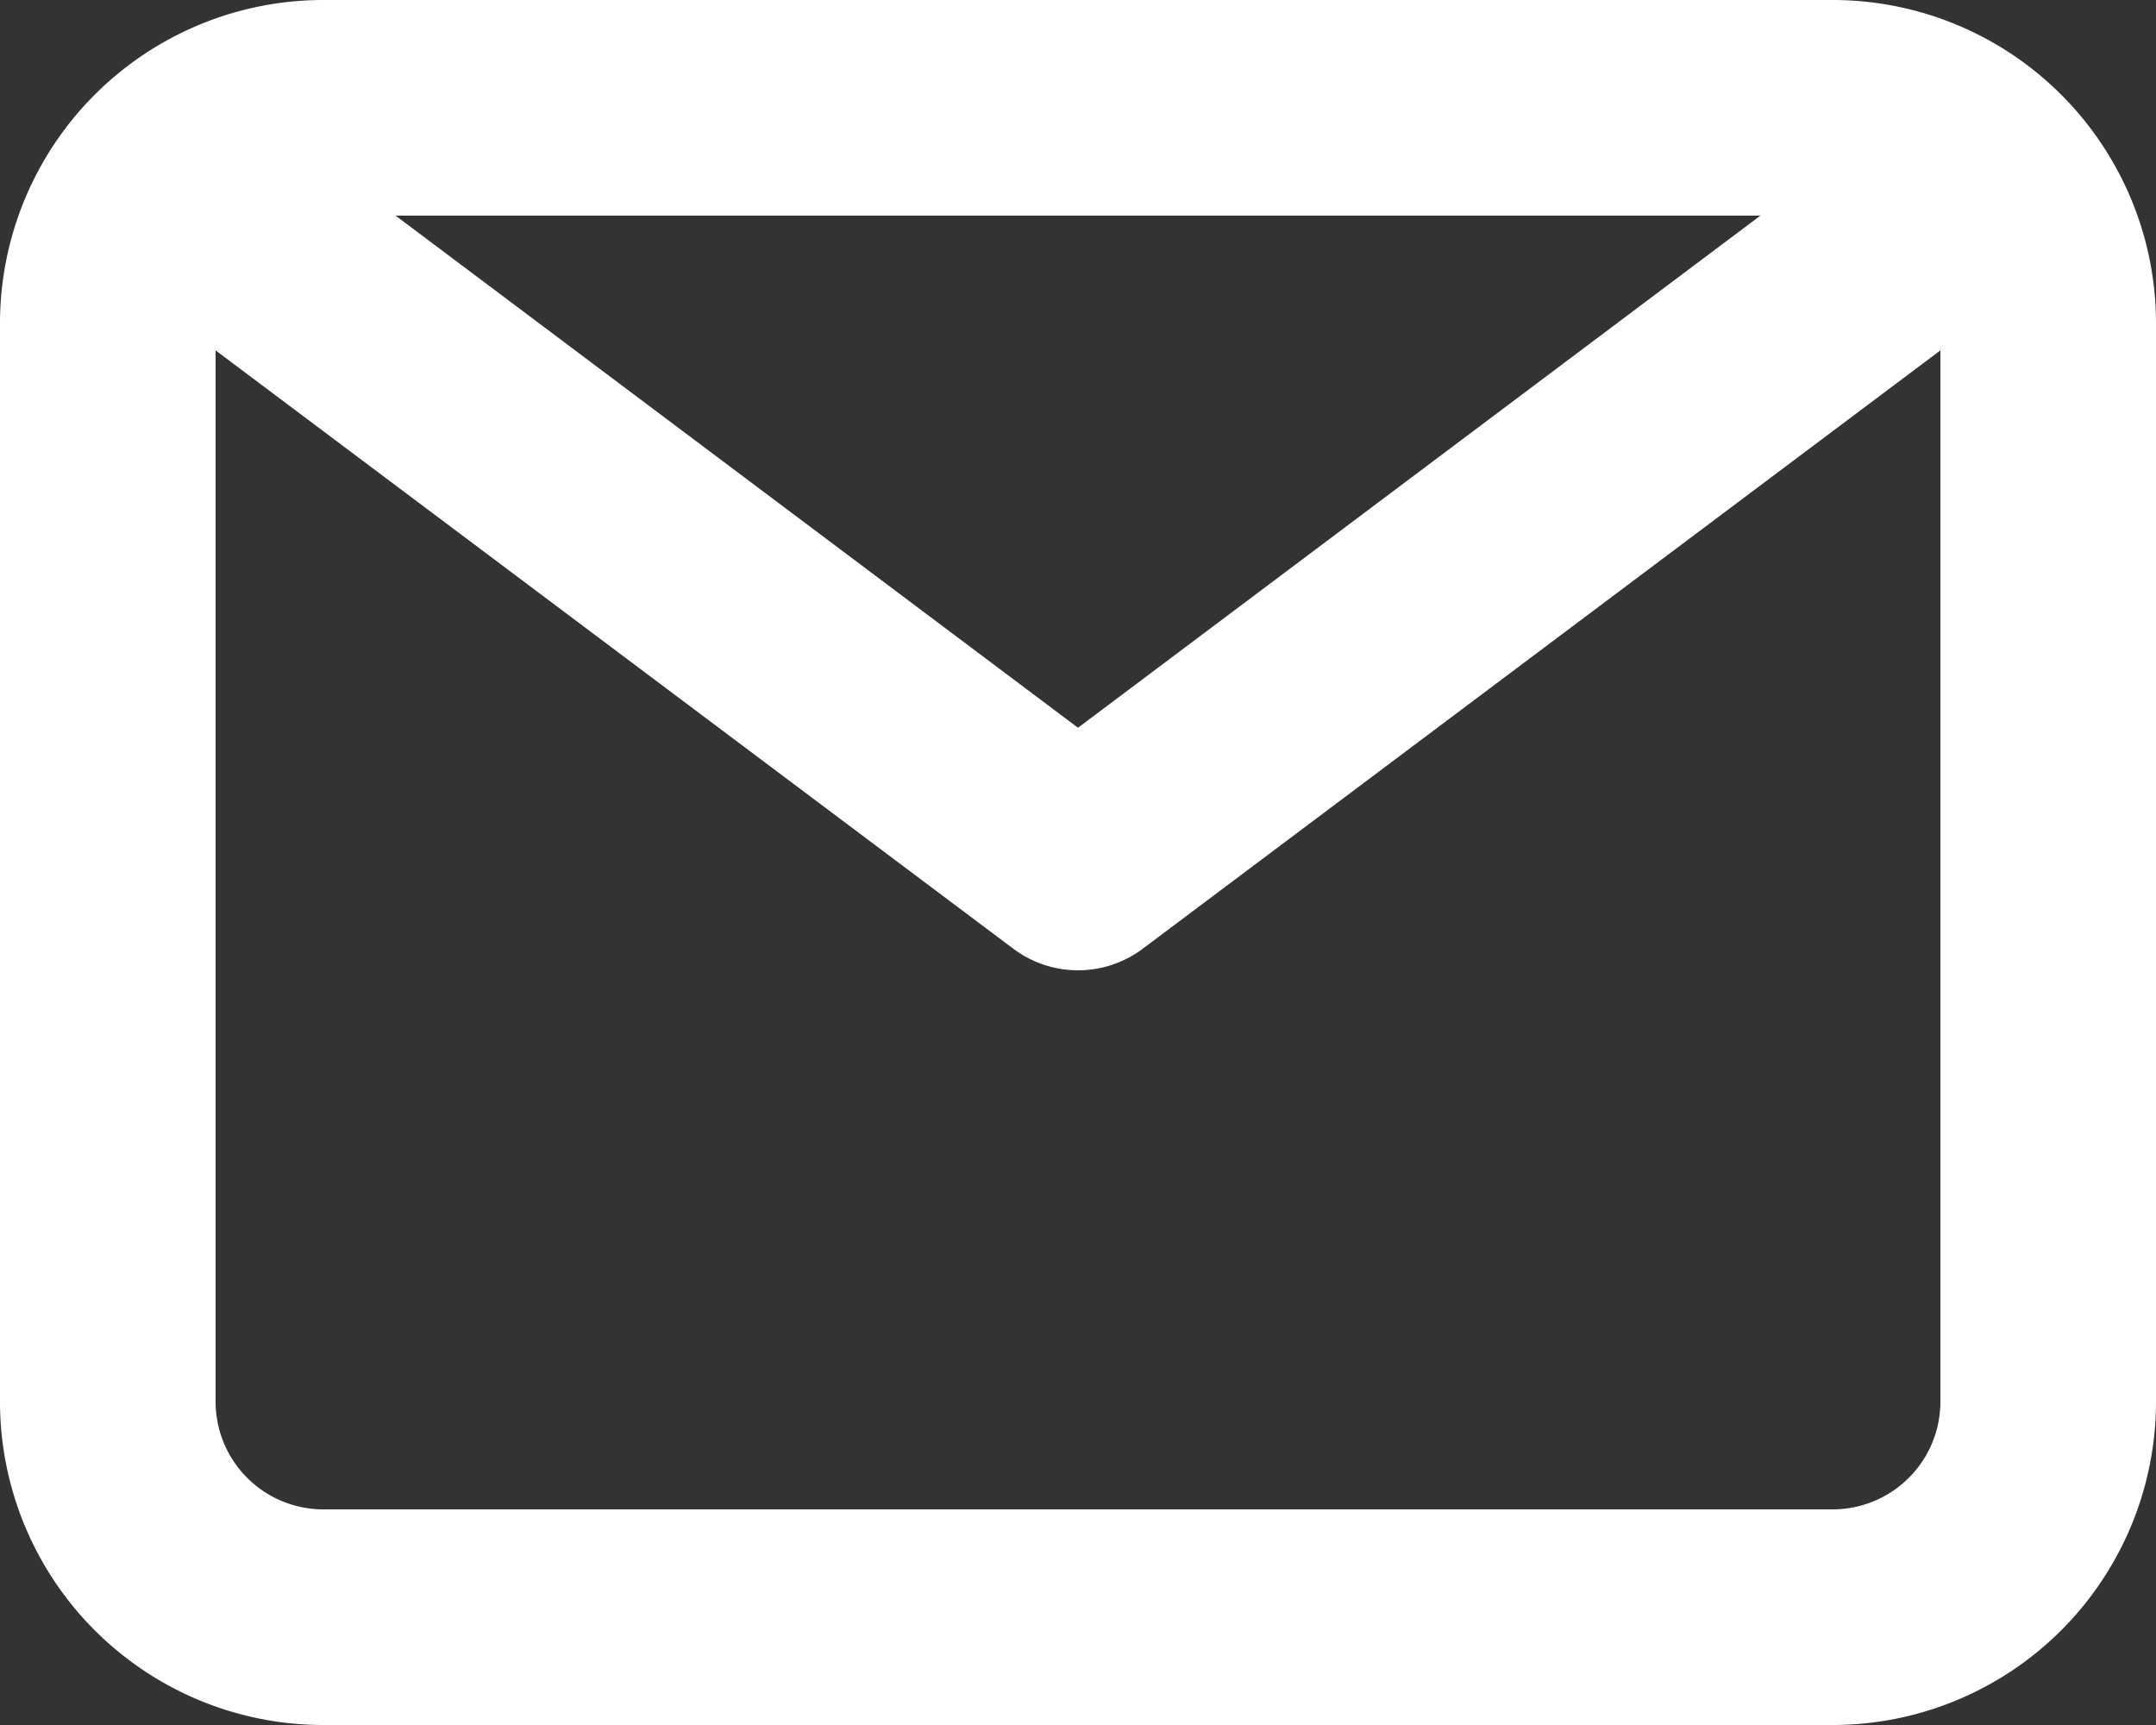
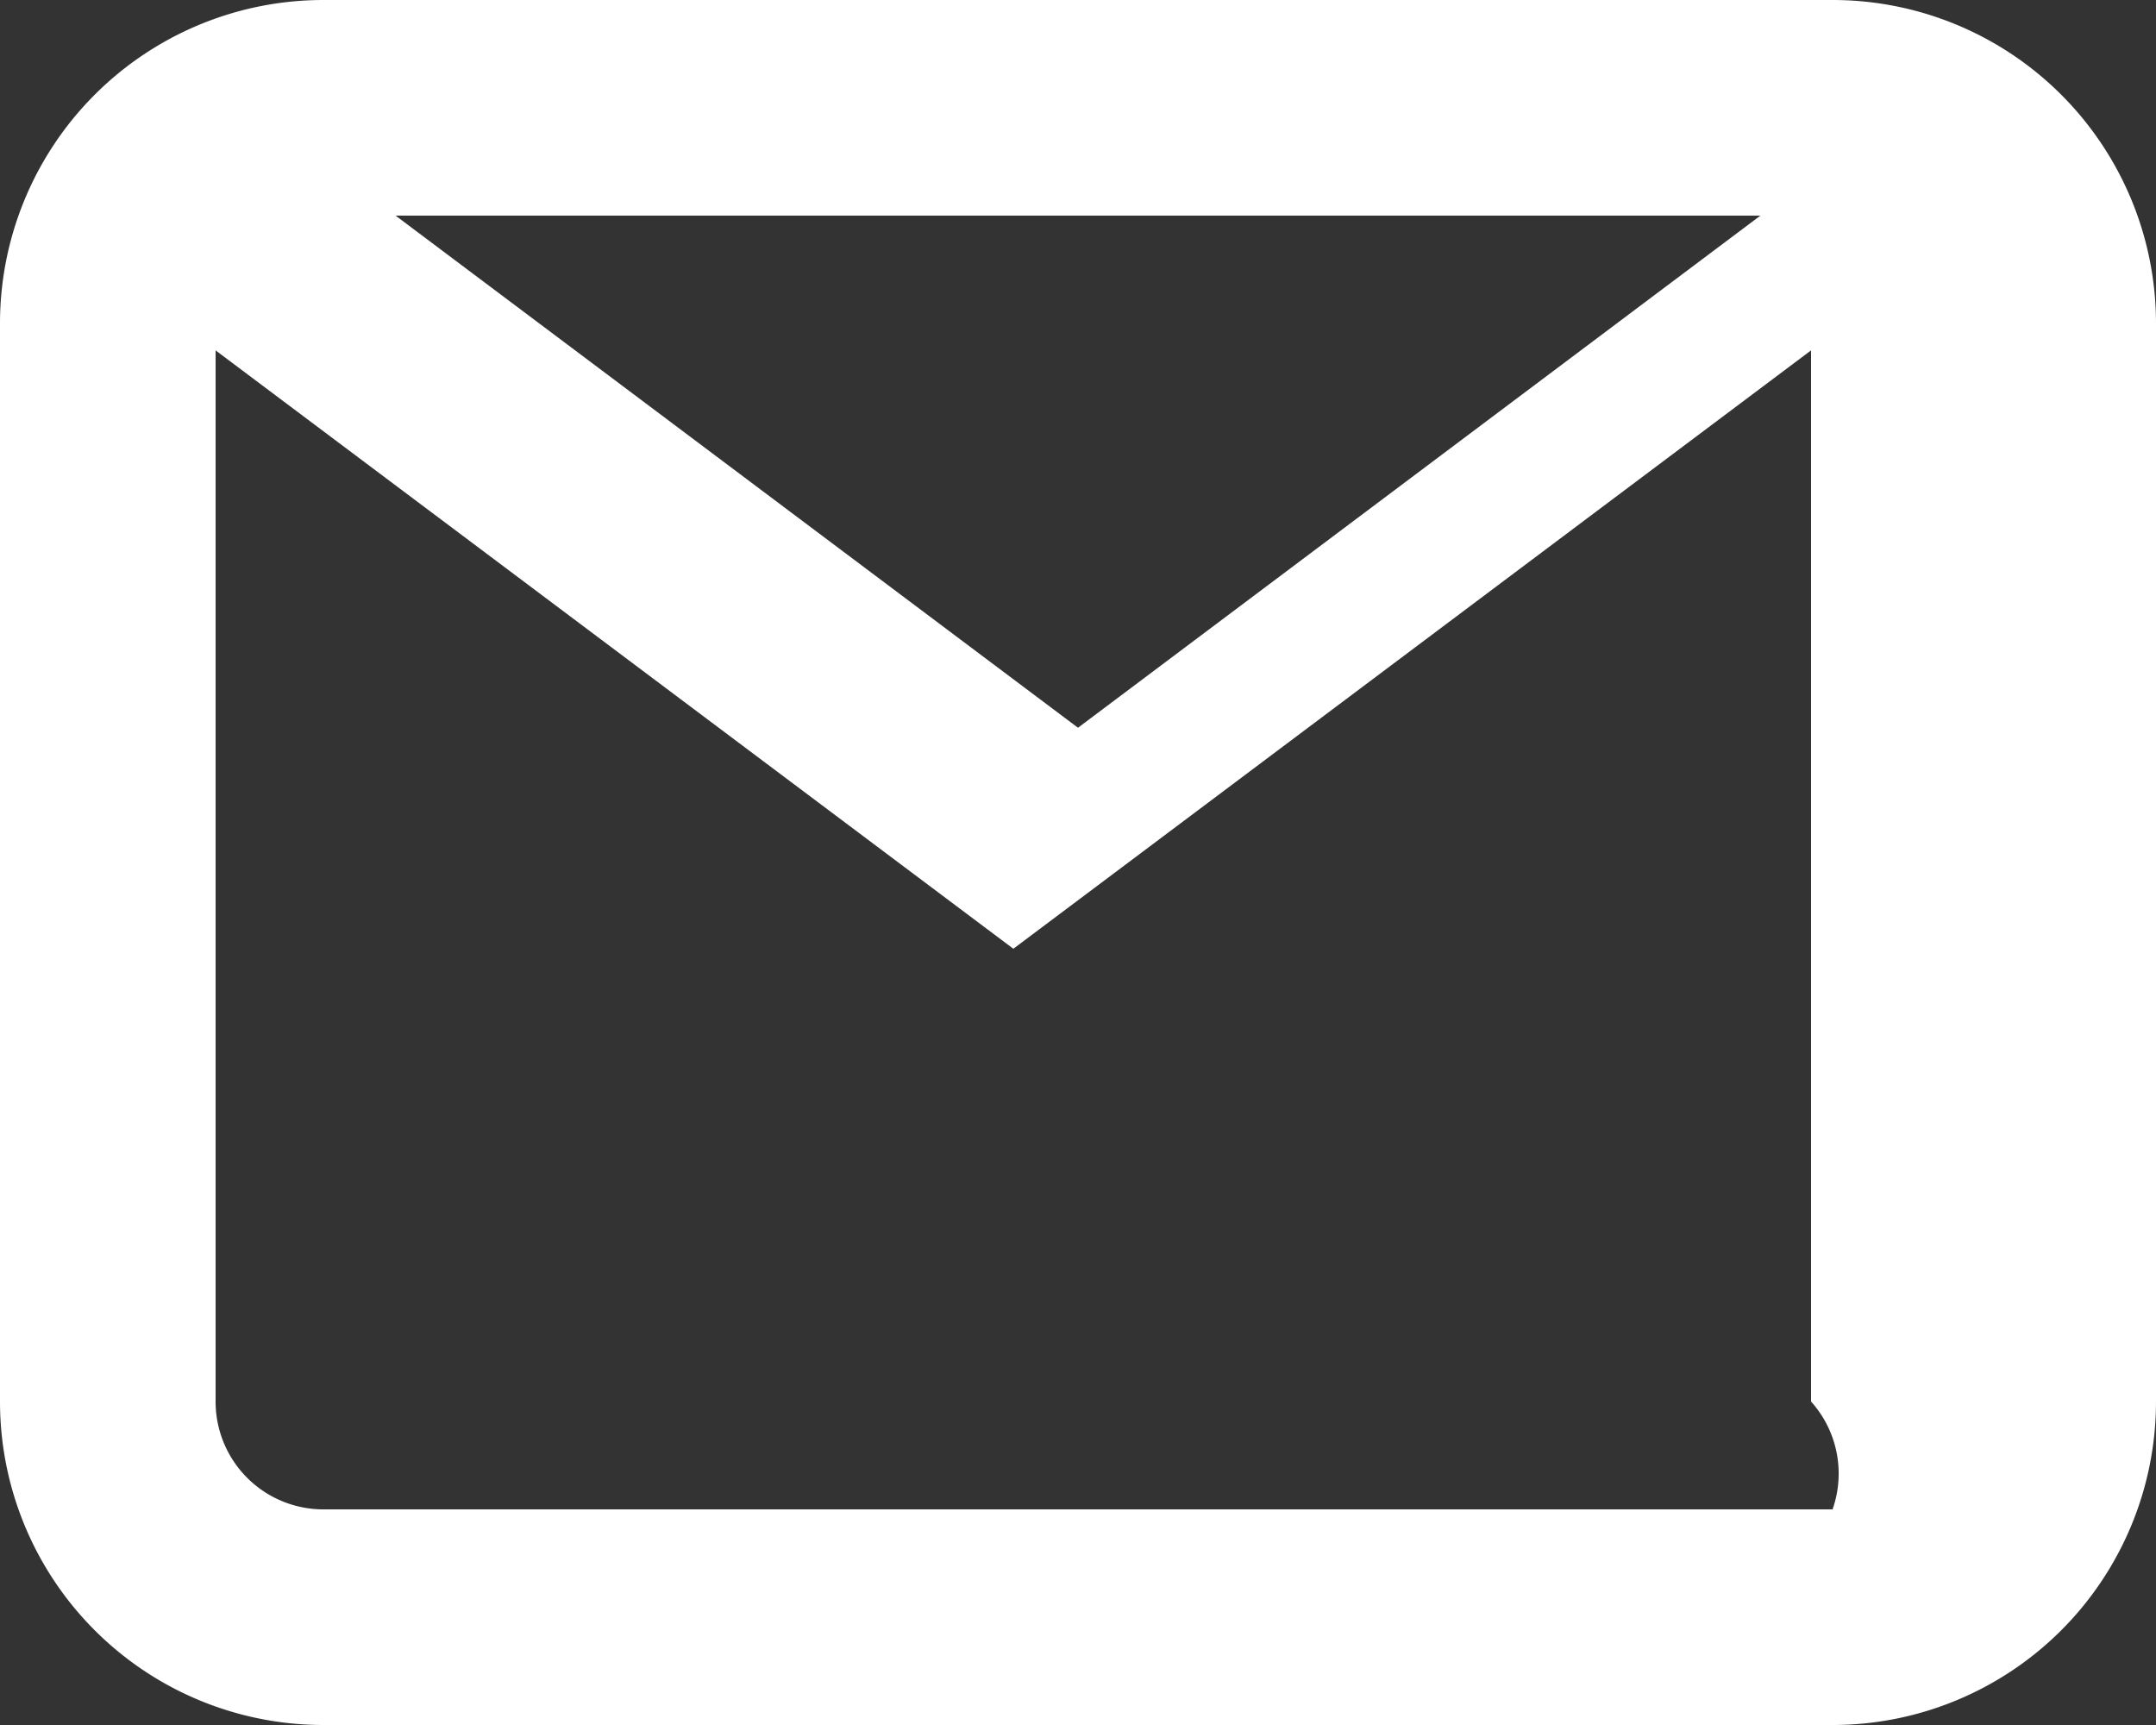
<svg xmlns="http://www.w3.org/2000/svg" width="31.25" height="25" viewBox="0 0 31.25 25">
  <rect x="0" y="0" width="31.25" height="25" fill="#333333" stroke="none" />
-   <path id="email-outline" d="M29.562,6H7.687A4.687,4.687,0,0,0,3,10.688V26.312A4.687,4.687,0,0,0,7.687,31H29.562a4.688,4.688,0,0,0,4.688-4.687V10.688A4.688,4.688,0,0,0,29.562,6ZM28.516,9.125l-9.891,7.422L8.734,9.125Zm1.047,18.75H7.687a1.562,1.562,0,0,1-1.562-1.562V11.078L17.688,19.75a1.563,1.563,0,0,0,1.875,0l11.562-8.672V26.312A1.562,1.562,0,0,1,29.562,27.875Z" transform="translate(-3 -6)" fill="#fff" />
+   <path id="email-outline" d="M29.562,6H7.687A4.687,4.687,0,0,0,3,10.688V26.312A4.687,4.687,0,0,0,7.687,31H29.562a4.688,4.688,0,0,0,4.688-4.687V10.688A4.688,4.688,0,0,0,29.562,6ZM28.516,9.125l-9.891,7.422L8.734,9.125Zm1.047,18.75H7.687a1.562,1.562,0,0,1-1.562-1.562V11.078L17.688,19.75l11.562-8.672V26.312A1.562,1.562,0,0,1,29.562,27.875Z" transform="translate(-3 -6)" fill="#fff" />
</svg>